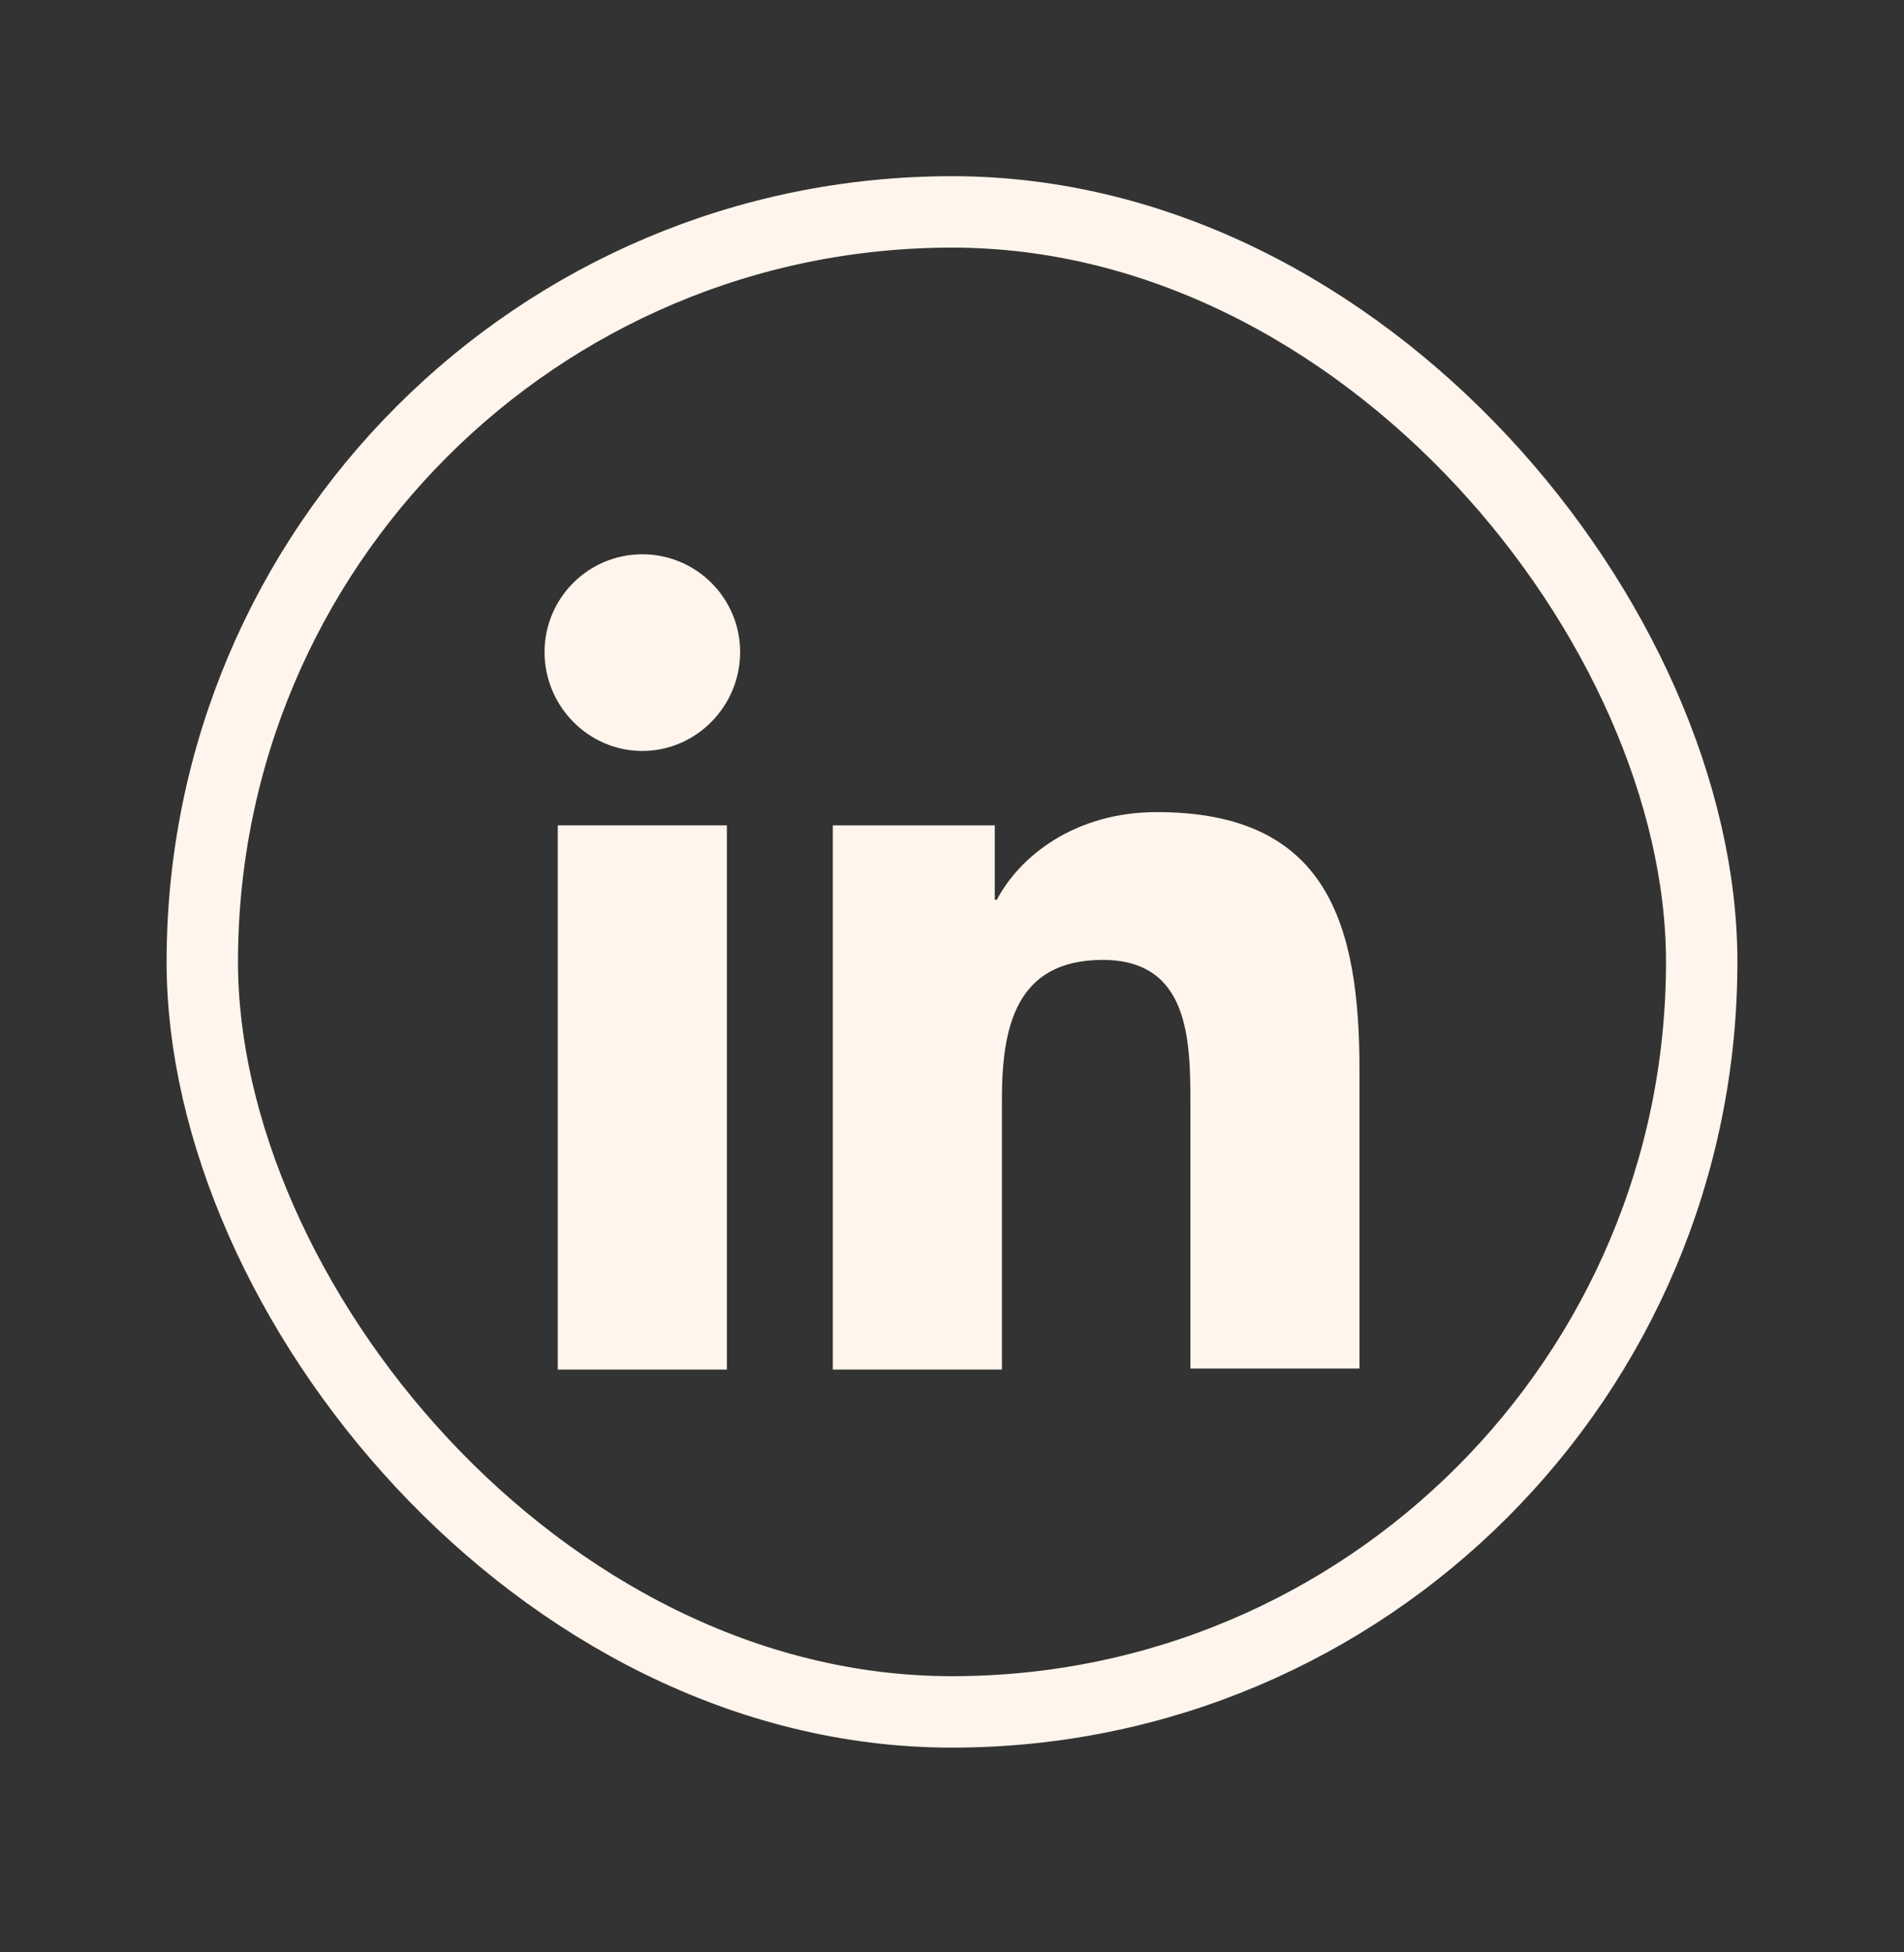
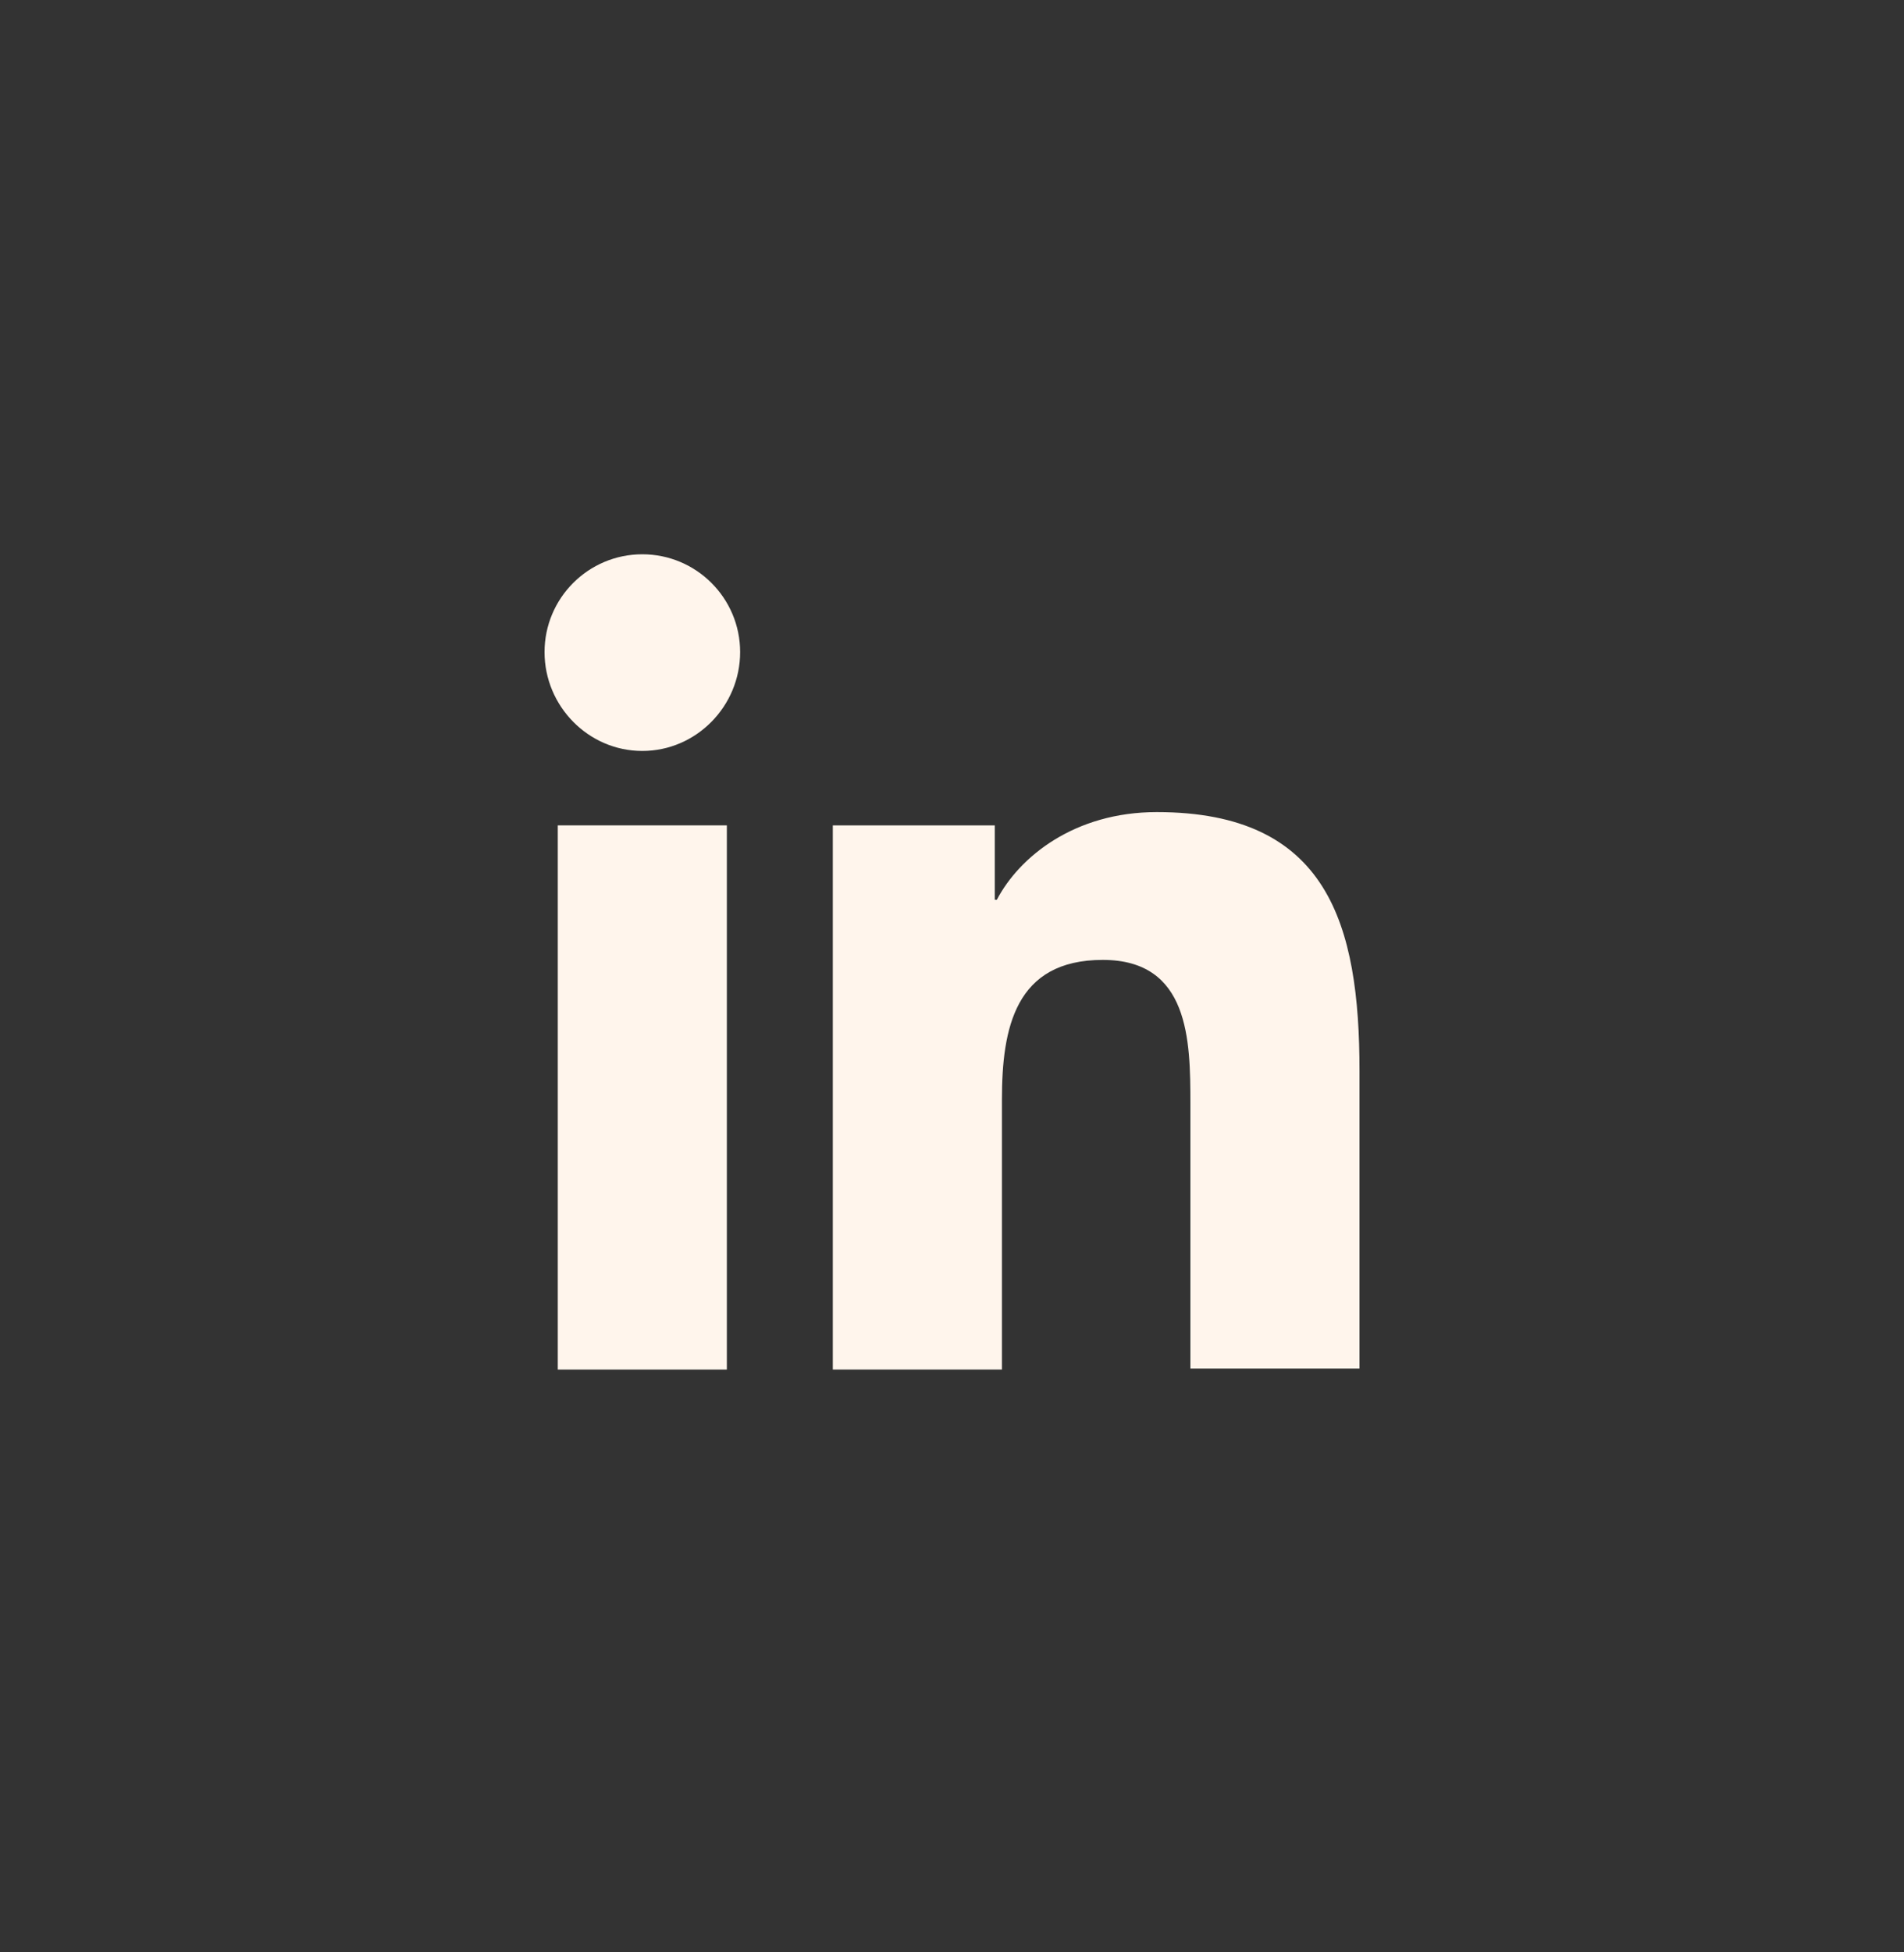
<svg xmlns="http://www.w3.org/2000/svg" width="40" height="41" viewBox="0 0 40 41" fill="none">
  <rect x="0" y="0" width="40" height="41" fill="#333333" stroke="none" />
-   <rect x="4.25" y="4.45" width="31.5" height="31.5" rx="15.75" stroke="#FFF5EC" stroke-width="1.5" />
  <path d="M28.561 28.761V22.49C28.561 19.409 27.897 17.054 24.302 17.054C22.568 17.054 21.413 17.996 20.942 18.895H20.899V17.333H17.496V28.761H21.049V23.09C21.049 21.591 21.327 20.158 23.167 20.158C24.987 20.158 25.008 21.848 25.008 23.175V28.739H28.561V28.761Z" fill="#FFF5EC" />
  <path d="M11.718 17.333H15.27V28.761H11.718V17.333Z" fill="#FFF5EC" />
  <path d="M13.494 11.64C12.36 11.64 11.44 12.56 11.44 13.694C11.44 14.829 12.36 15.77 13.494 15.77C14.628 15.77 15.549 14.829 15.549 13.694C15.549 12.56 14.628 11.64 13.494 11.64Z" fill="#FFF5EC" />
</svg>